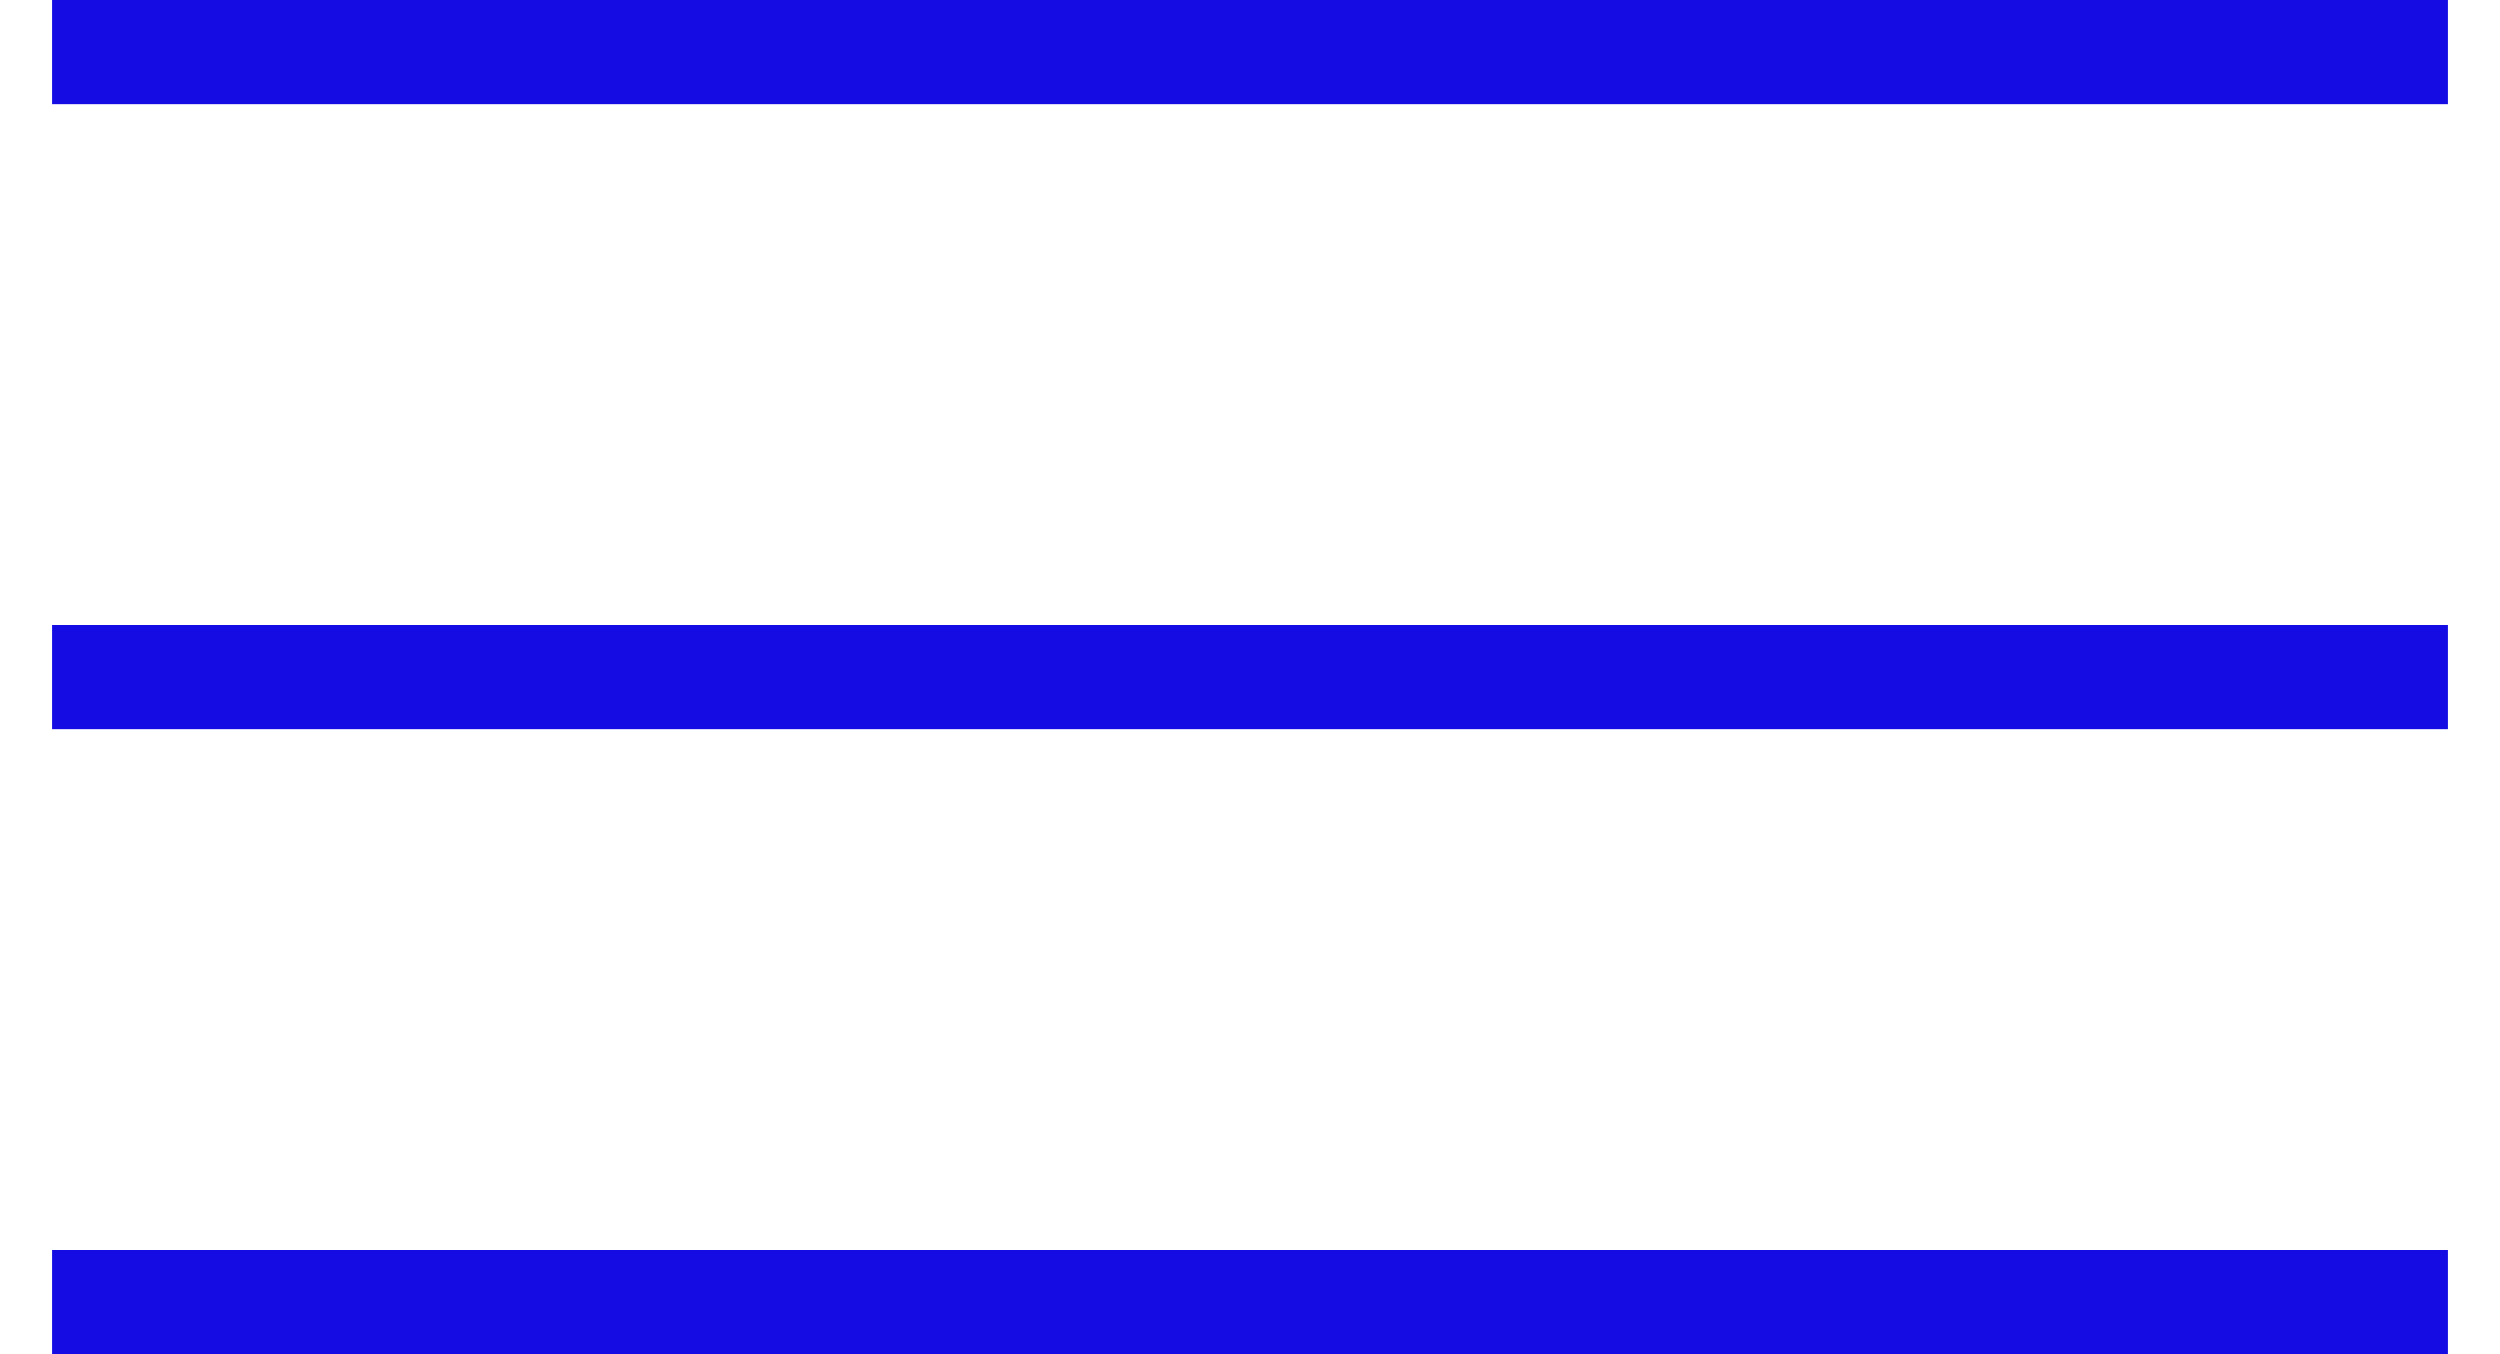
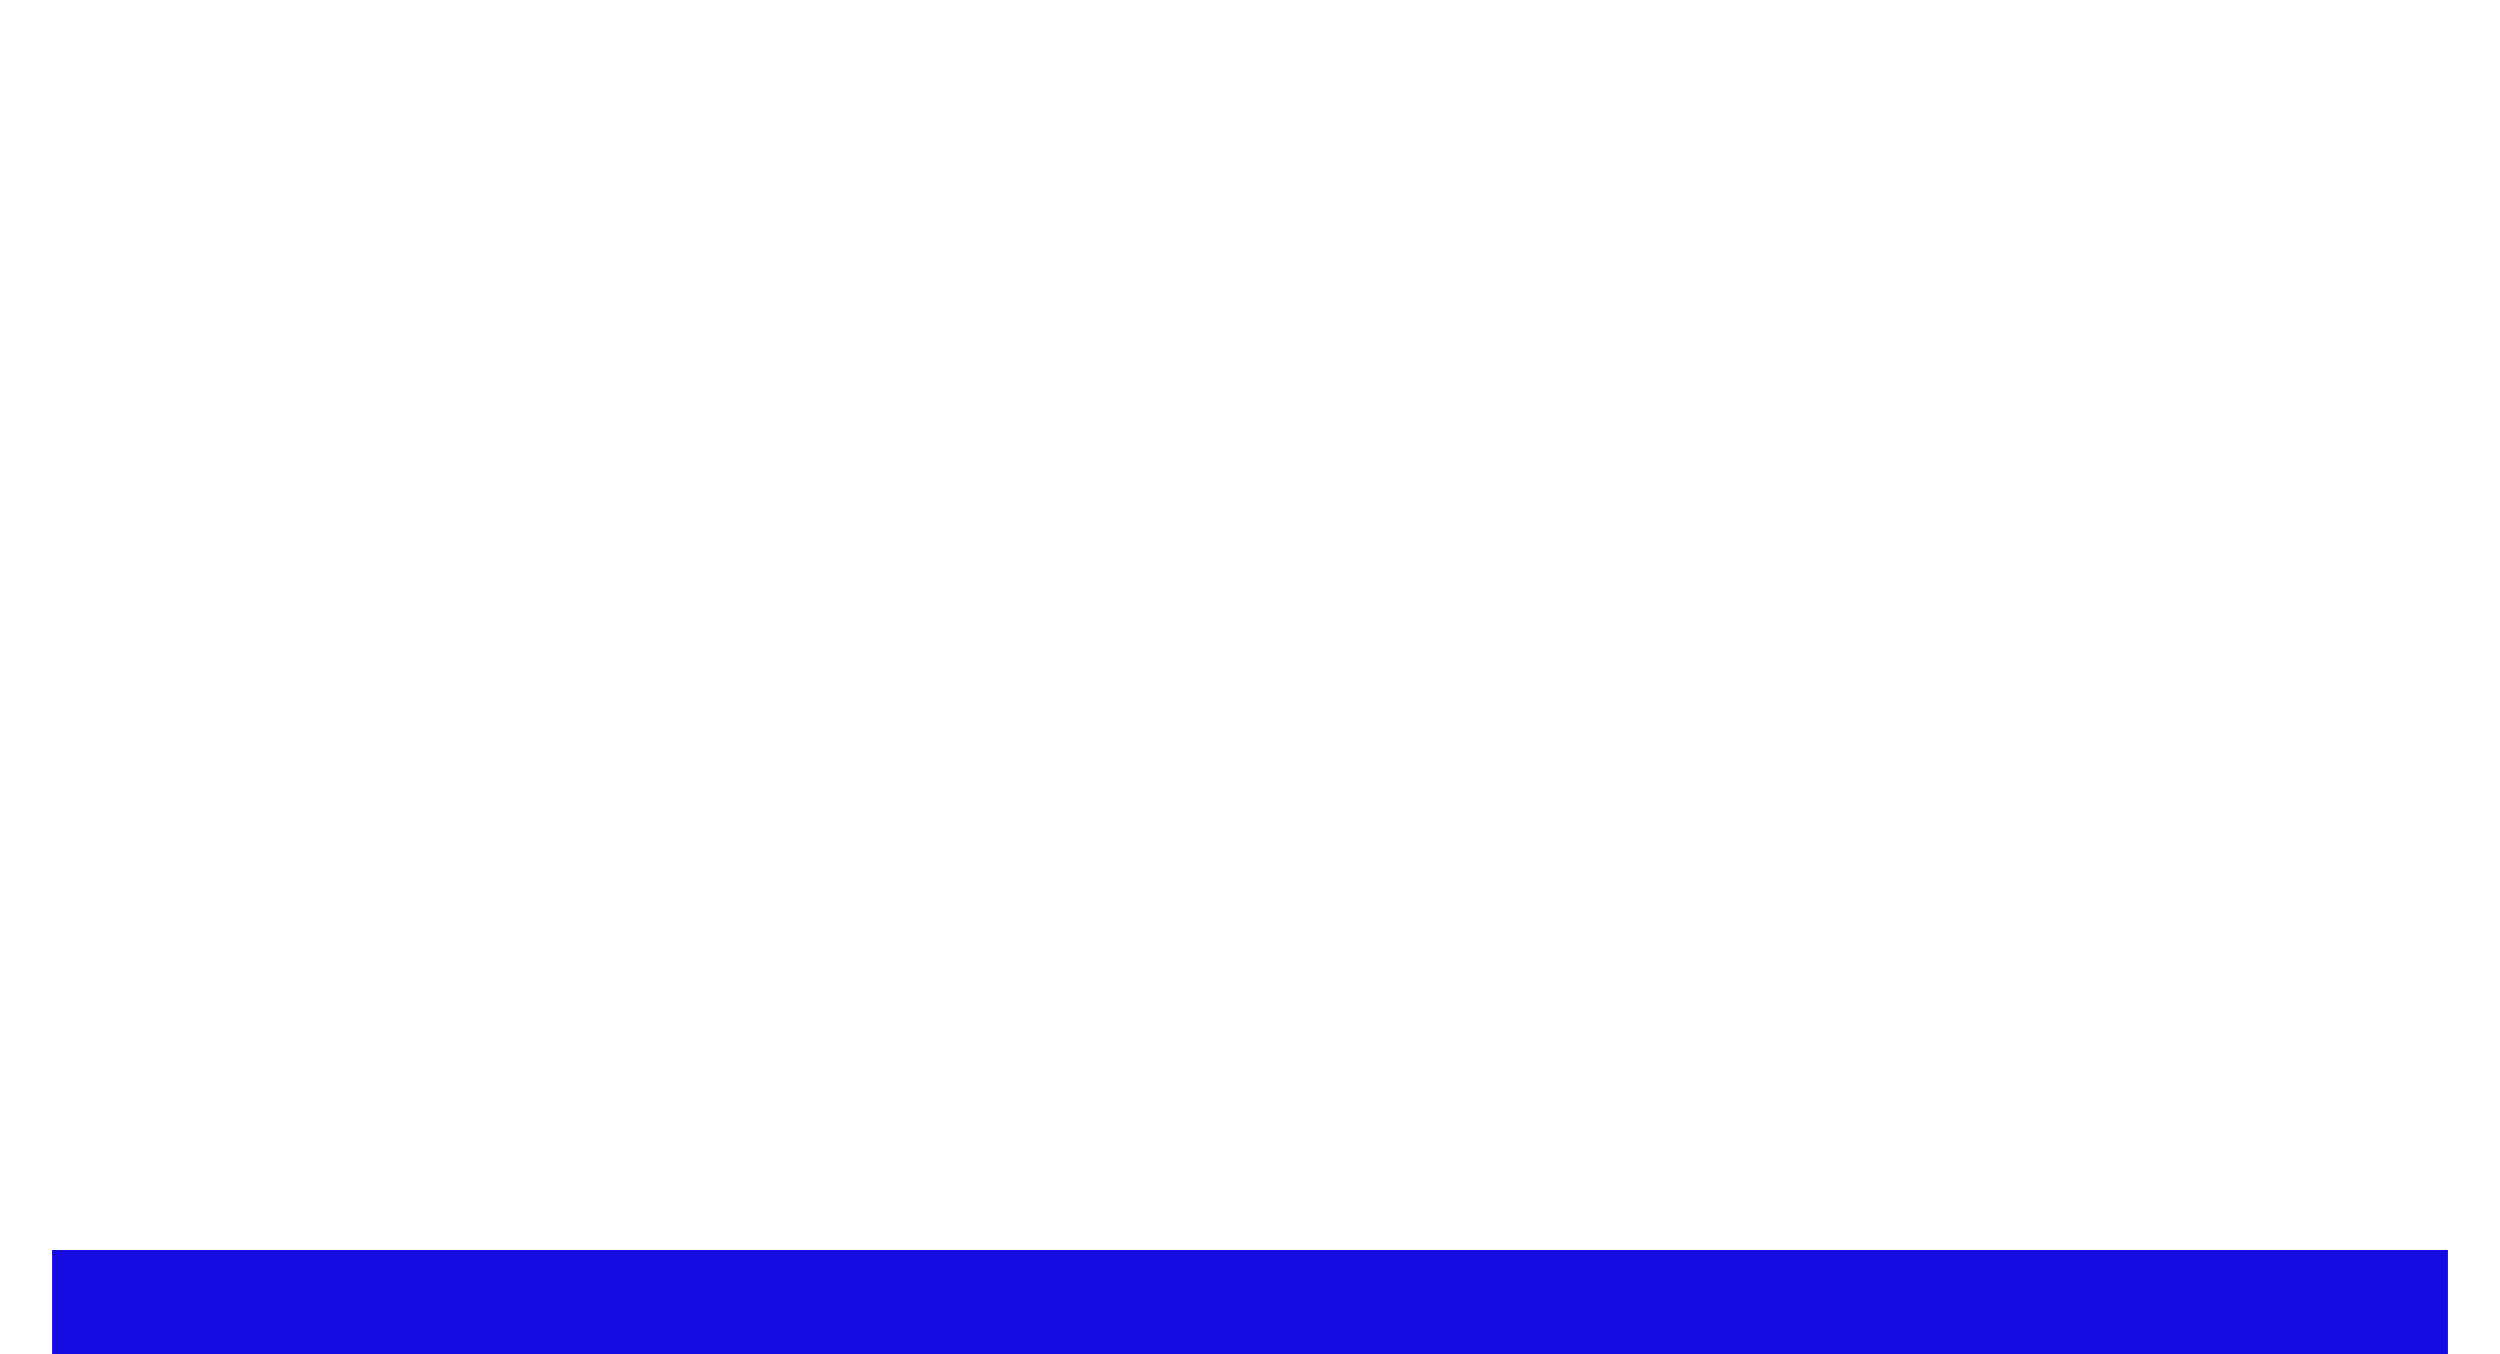
<svg xmlns="http://www.w3.org/2000/svg" width="24" height="13" viewBox="0 0 24 13" fill="none">
  <g id="Group 3">
-     <path id="Vector 3" d="M0.5 0.5H23.5" stroke="#140CE3" />
-     <path id="Vector 4" d="M0.5 6.5H23.5" stroke="#140CE3" />
    <path id="Vector 5" d="M0.5 12.5H23.5" stroke="#140CE3" />
  </g>
</svg>